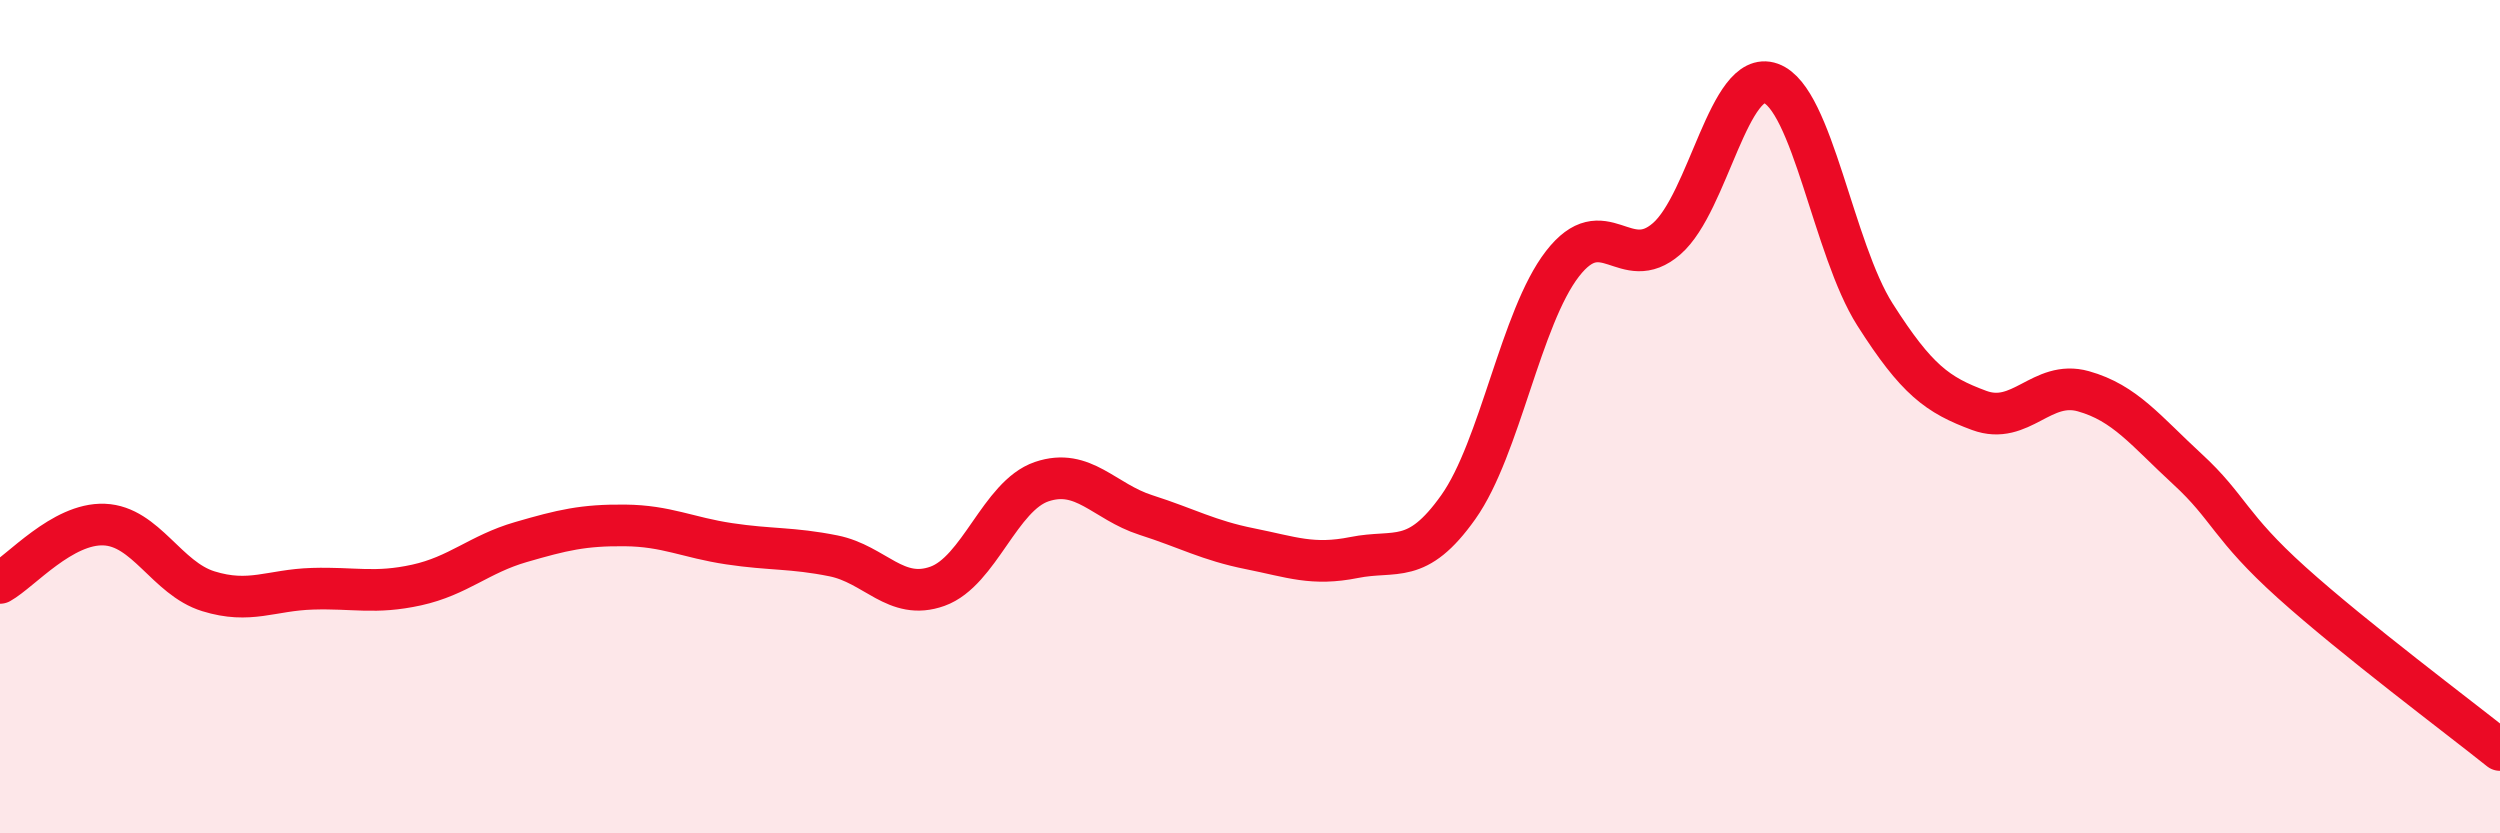
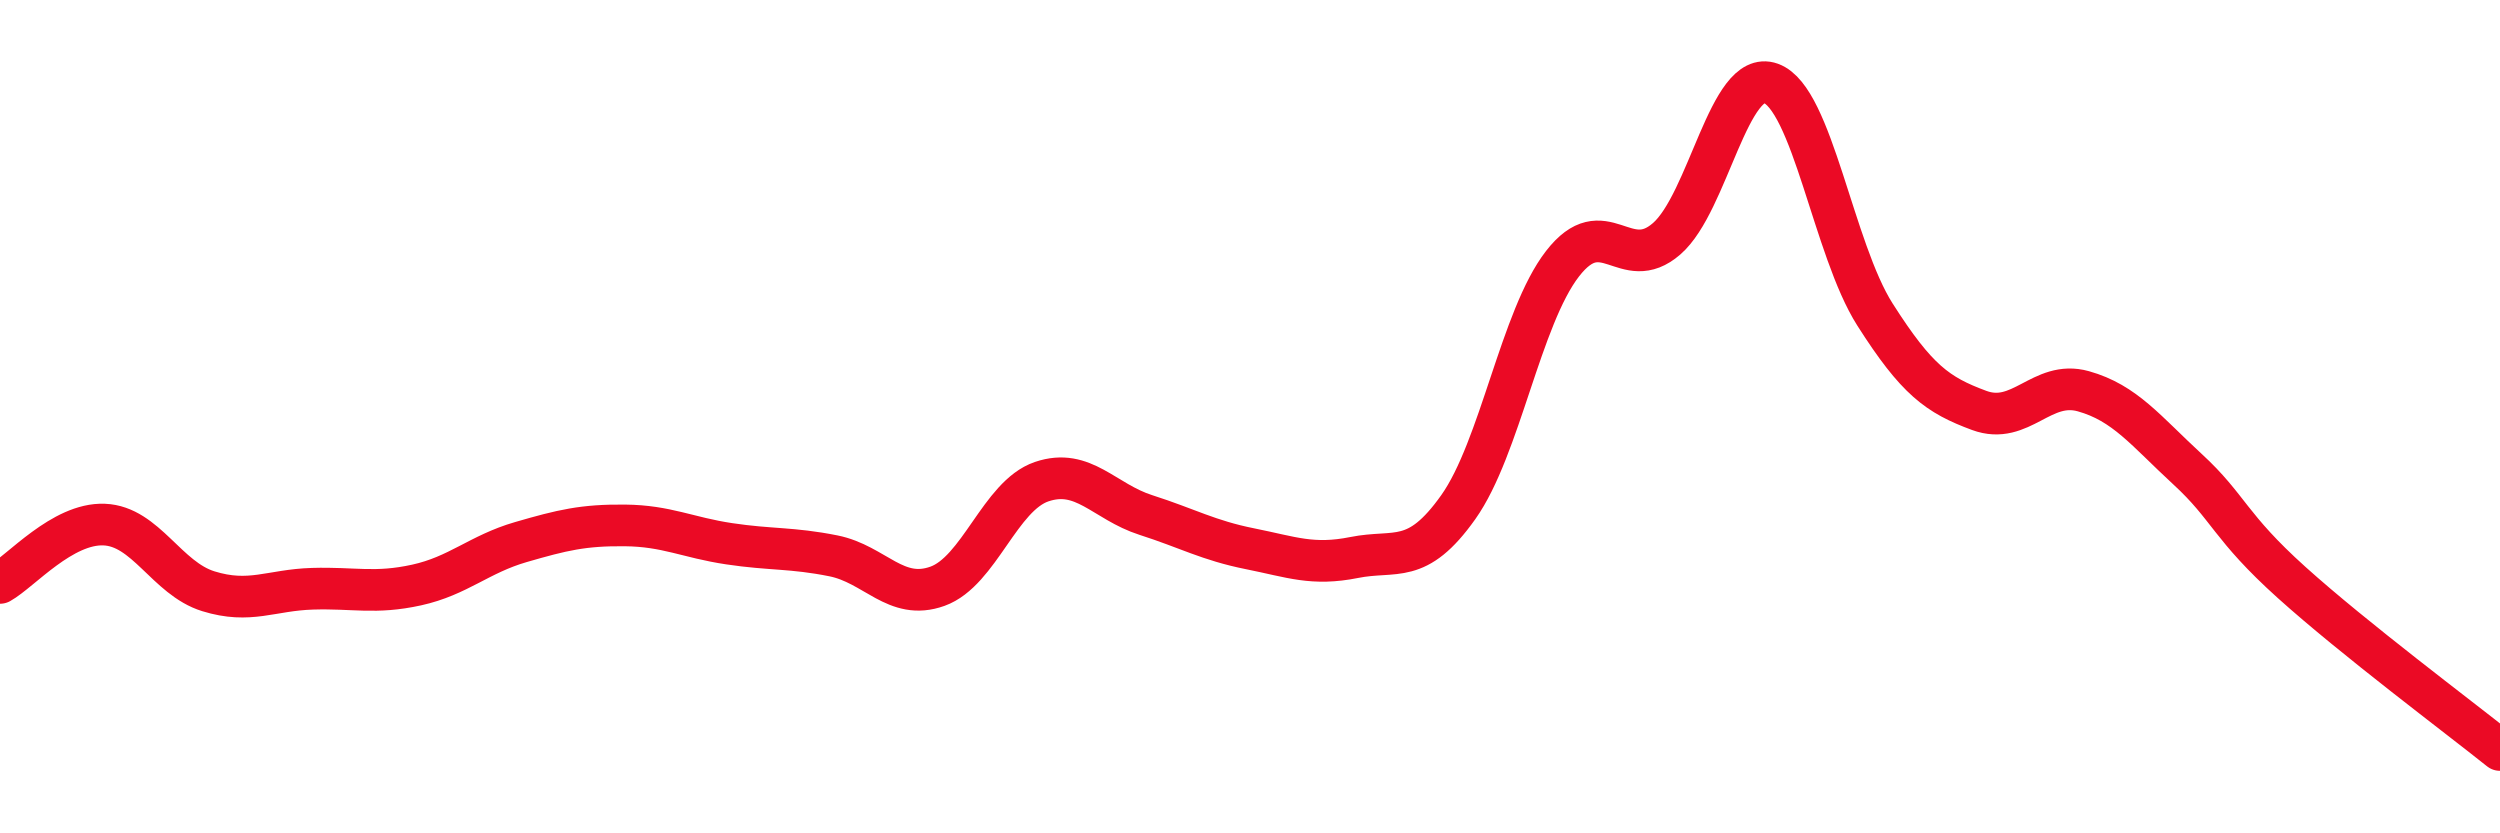
<svg xmlns="http://www.w3.org/2000/svg" width="60" height="20" viewBox="0 0 60 20">
-   <path d="M 0,13.99 C 0.5,13.71 1.5,12.55 2.5,12.59 C 3.5,12.63 4,13.88 5,14.19 C 6,14.5 6.5,14.16 7.5,14.13 C 8.5,14.1 9,14.26 10,14.04 C 11,13.82 11.5,13.3 12.5,13.01 C 13.5,12.72 14,12.6 15,12.61 C 16,12.62 16.5,12.9 17.5,13.05 C 18.5,13.2 19,13.14 20,13.34 C 21,13.54 21.5,14.43 22.5,14.07 C 23.5,13.71 24,11.9 25,11.56 C 26,11.22 26.5,12.04 27.5,12.36 C 28.5,12.68 29,12.97 30,13.17 C 31,13.37 31.5,13.58 32.5,13.38 C 33.5,13.18 34,13.58 35,12.17 C 36,10.76 36.5,7.62 37.5,6.33 C 38.5,5.04 39,6.6 40,5.73 C 41,4.86 41.5,1.64 42.5,2 C 43.5,2.36 44,5.98 45,7.55 C 46,9.12 46.5,9.48 47.5,9.85 C 48.5,10.22 49,9.11 50,9.39 C 51,9.67 51.5,10.34 52.5,11.26 C 53.5,12.18 53.5,12.63 55,13.98 C 56.5,15.33 59,17.2 60,18L60 20L0 20Z" fill="#EB0A25" opacity="0.1" stroke-linecap="round" stroke-linejoin="round" />
  <path d="M 0,13.99 C 0.5,13.71 1.5,12.55 2.5,12.59 C 3.5,12.63 4,13.88 5,14.19 C 6,14.5 6.5,14.16 7.5,14.13 C 8.5,14.1 9,14.26 10,14.04 C 11,13.82 11.5,13.3 12.5,13.01 C 13.5,12.72 14,12.6 15,12.61 C 16,12.62 16.5,12.9 17.5,13.05 C 18.5,13.2 19,13.14 20,13.34 C 21,13.54 21.5,14.43 22.5,14.07 C 23.5,13.71 24,11.9 25,11.56 C 26,11.22 26.5,12.04 27.5,12.36 C 28.5,12.68 29,12.97 30,13.17 C 31,13.37 31.5,13.58 32.5,13.38 C 33.5,13.18 34,13.58 35,12.17 C 36,10.76 36.5,7.62 37.5,6.33 C 38.5,5.04 39,6.6 40,5.73 C 41,4.86 41.5,1.64 42.5,2 C 43.5,2.36 44,5.98 45,7.55 C 46,9.12 46.5,9.48 47.5,9.85 C 48.5,10.22 49,9.11 50,9.39 C 51,9.67 51.5,10.34 52.5,11.26 C 53.5,12.18 53.5,12.63 55,13.98 C 56.5,15.33 59,17.2 60,18" stroke="#EB0A25" stroke-width="1" fill="none" stroke-linecap="round" stroke-linejoin="round" />
</svg>